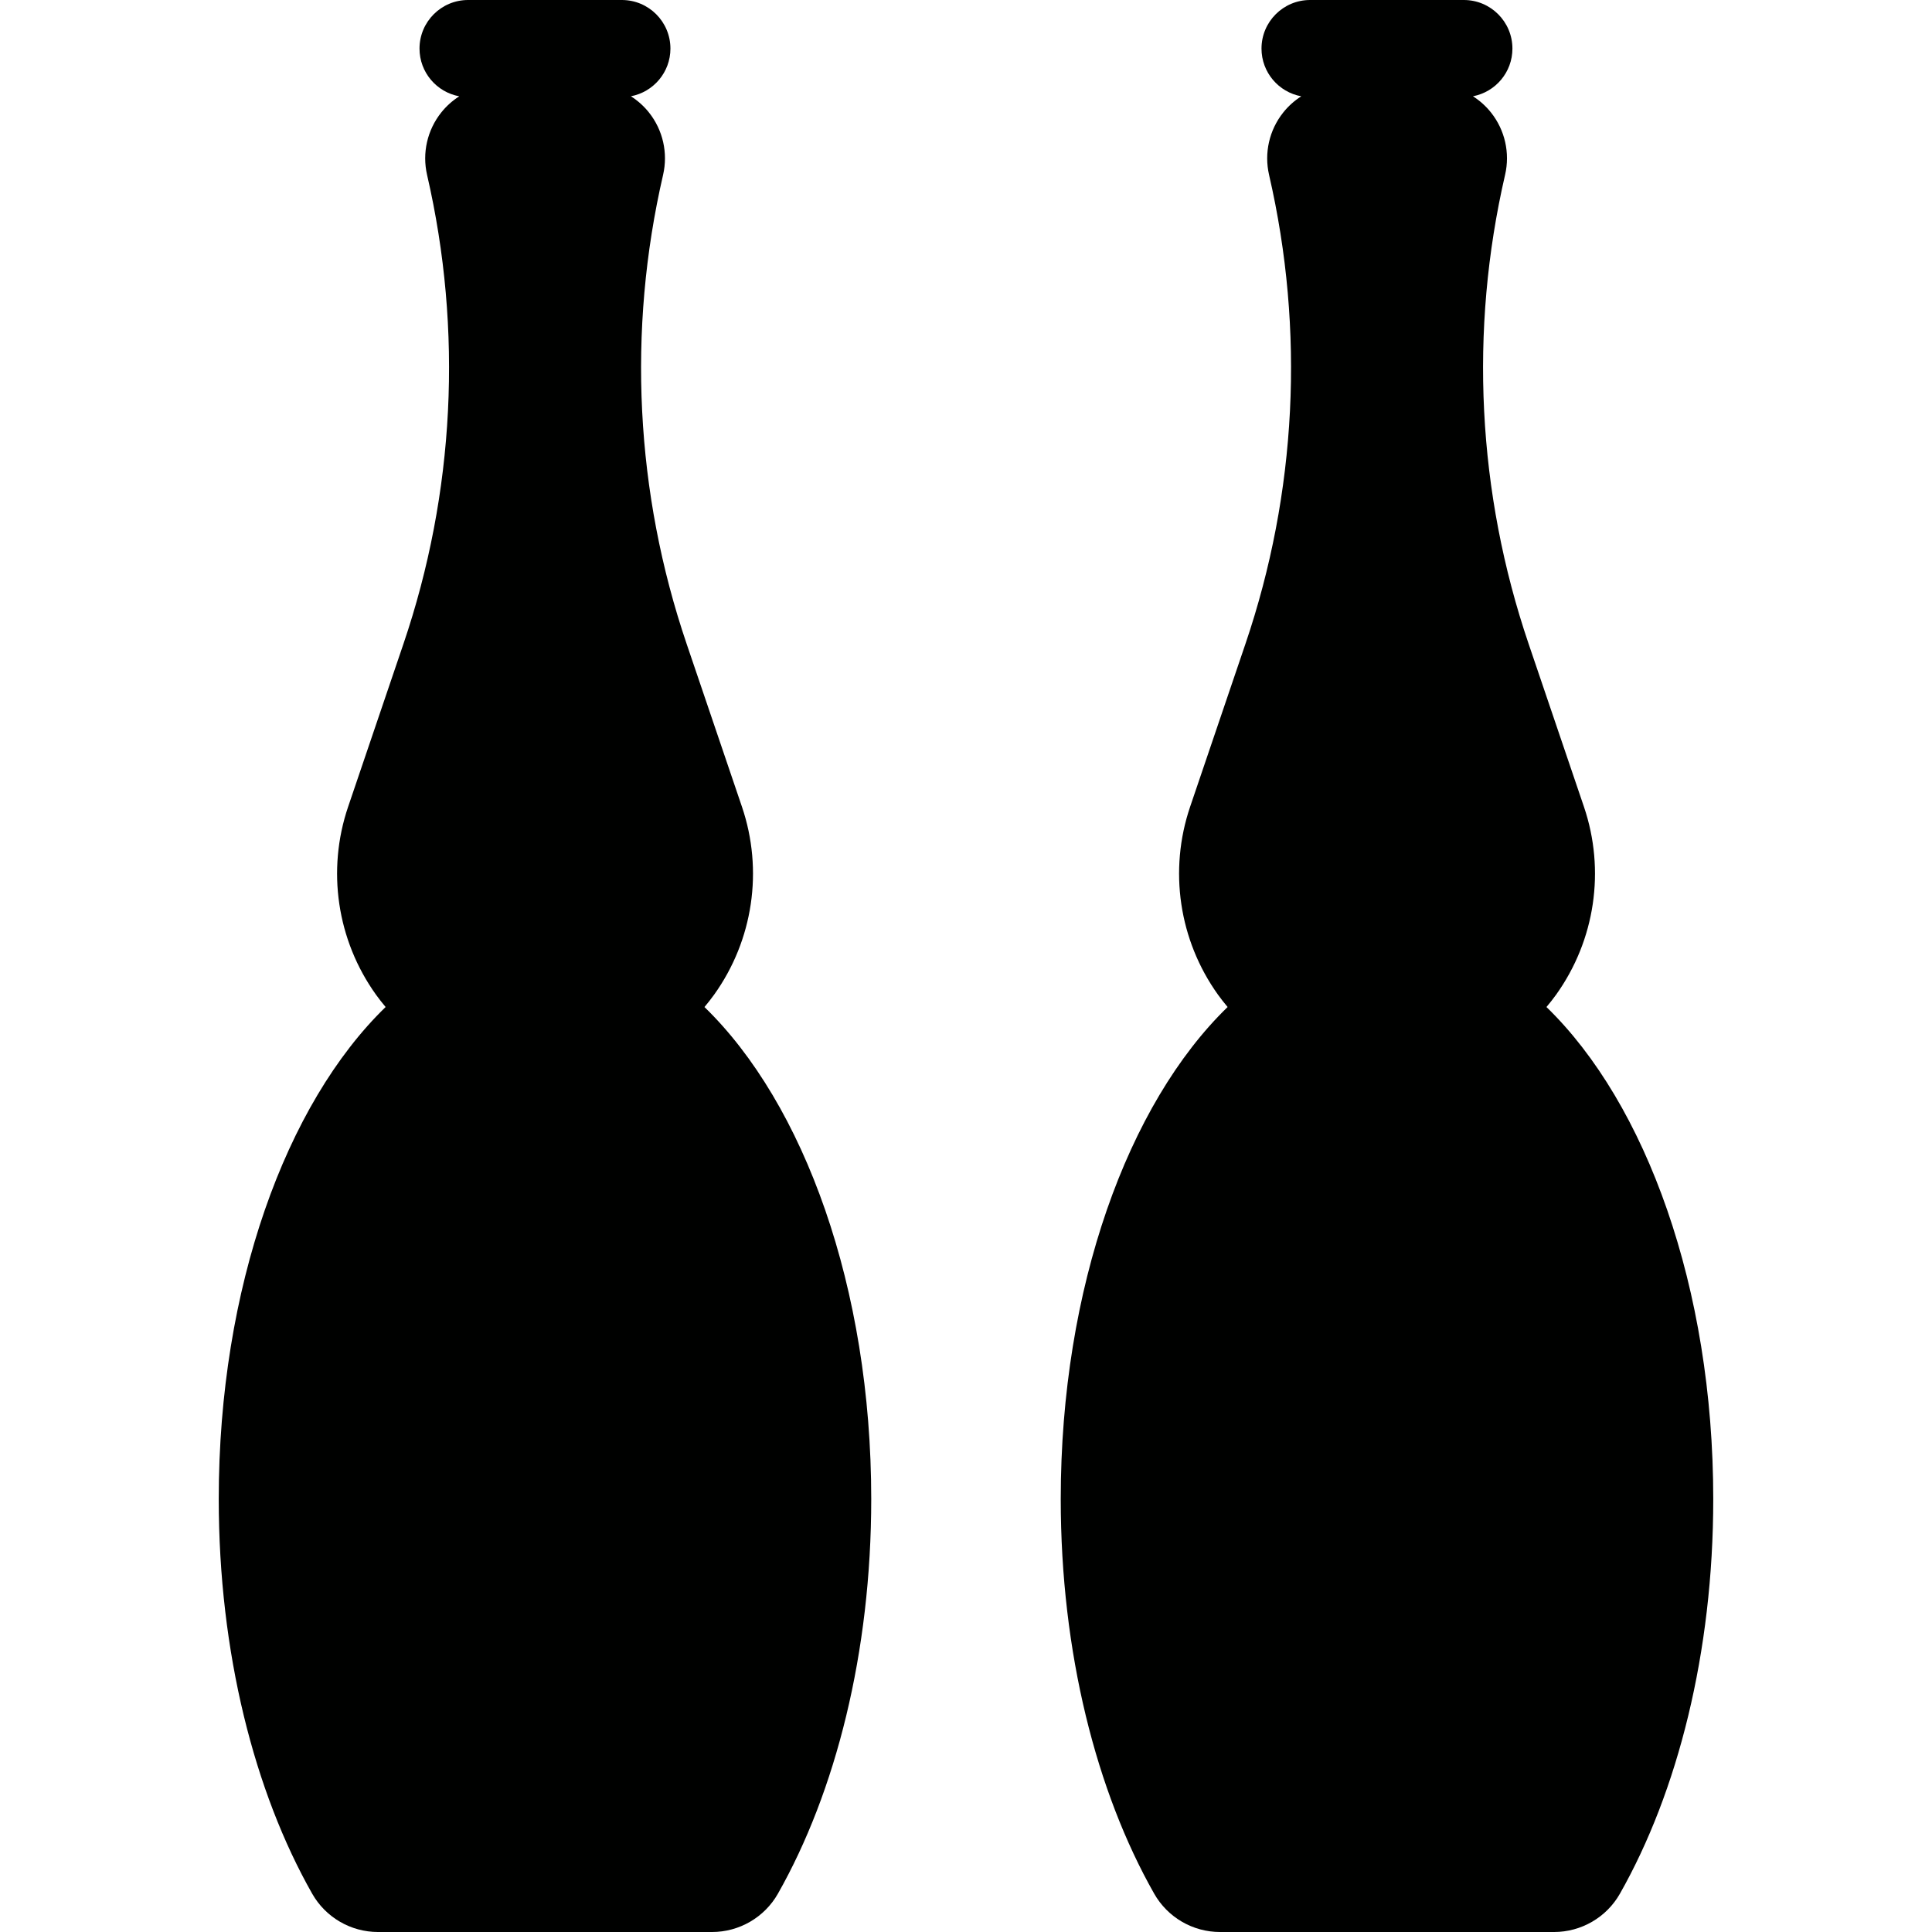
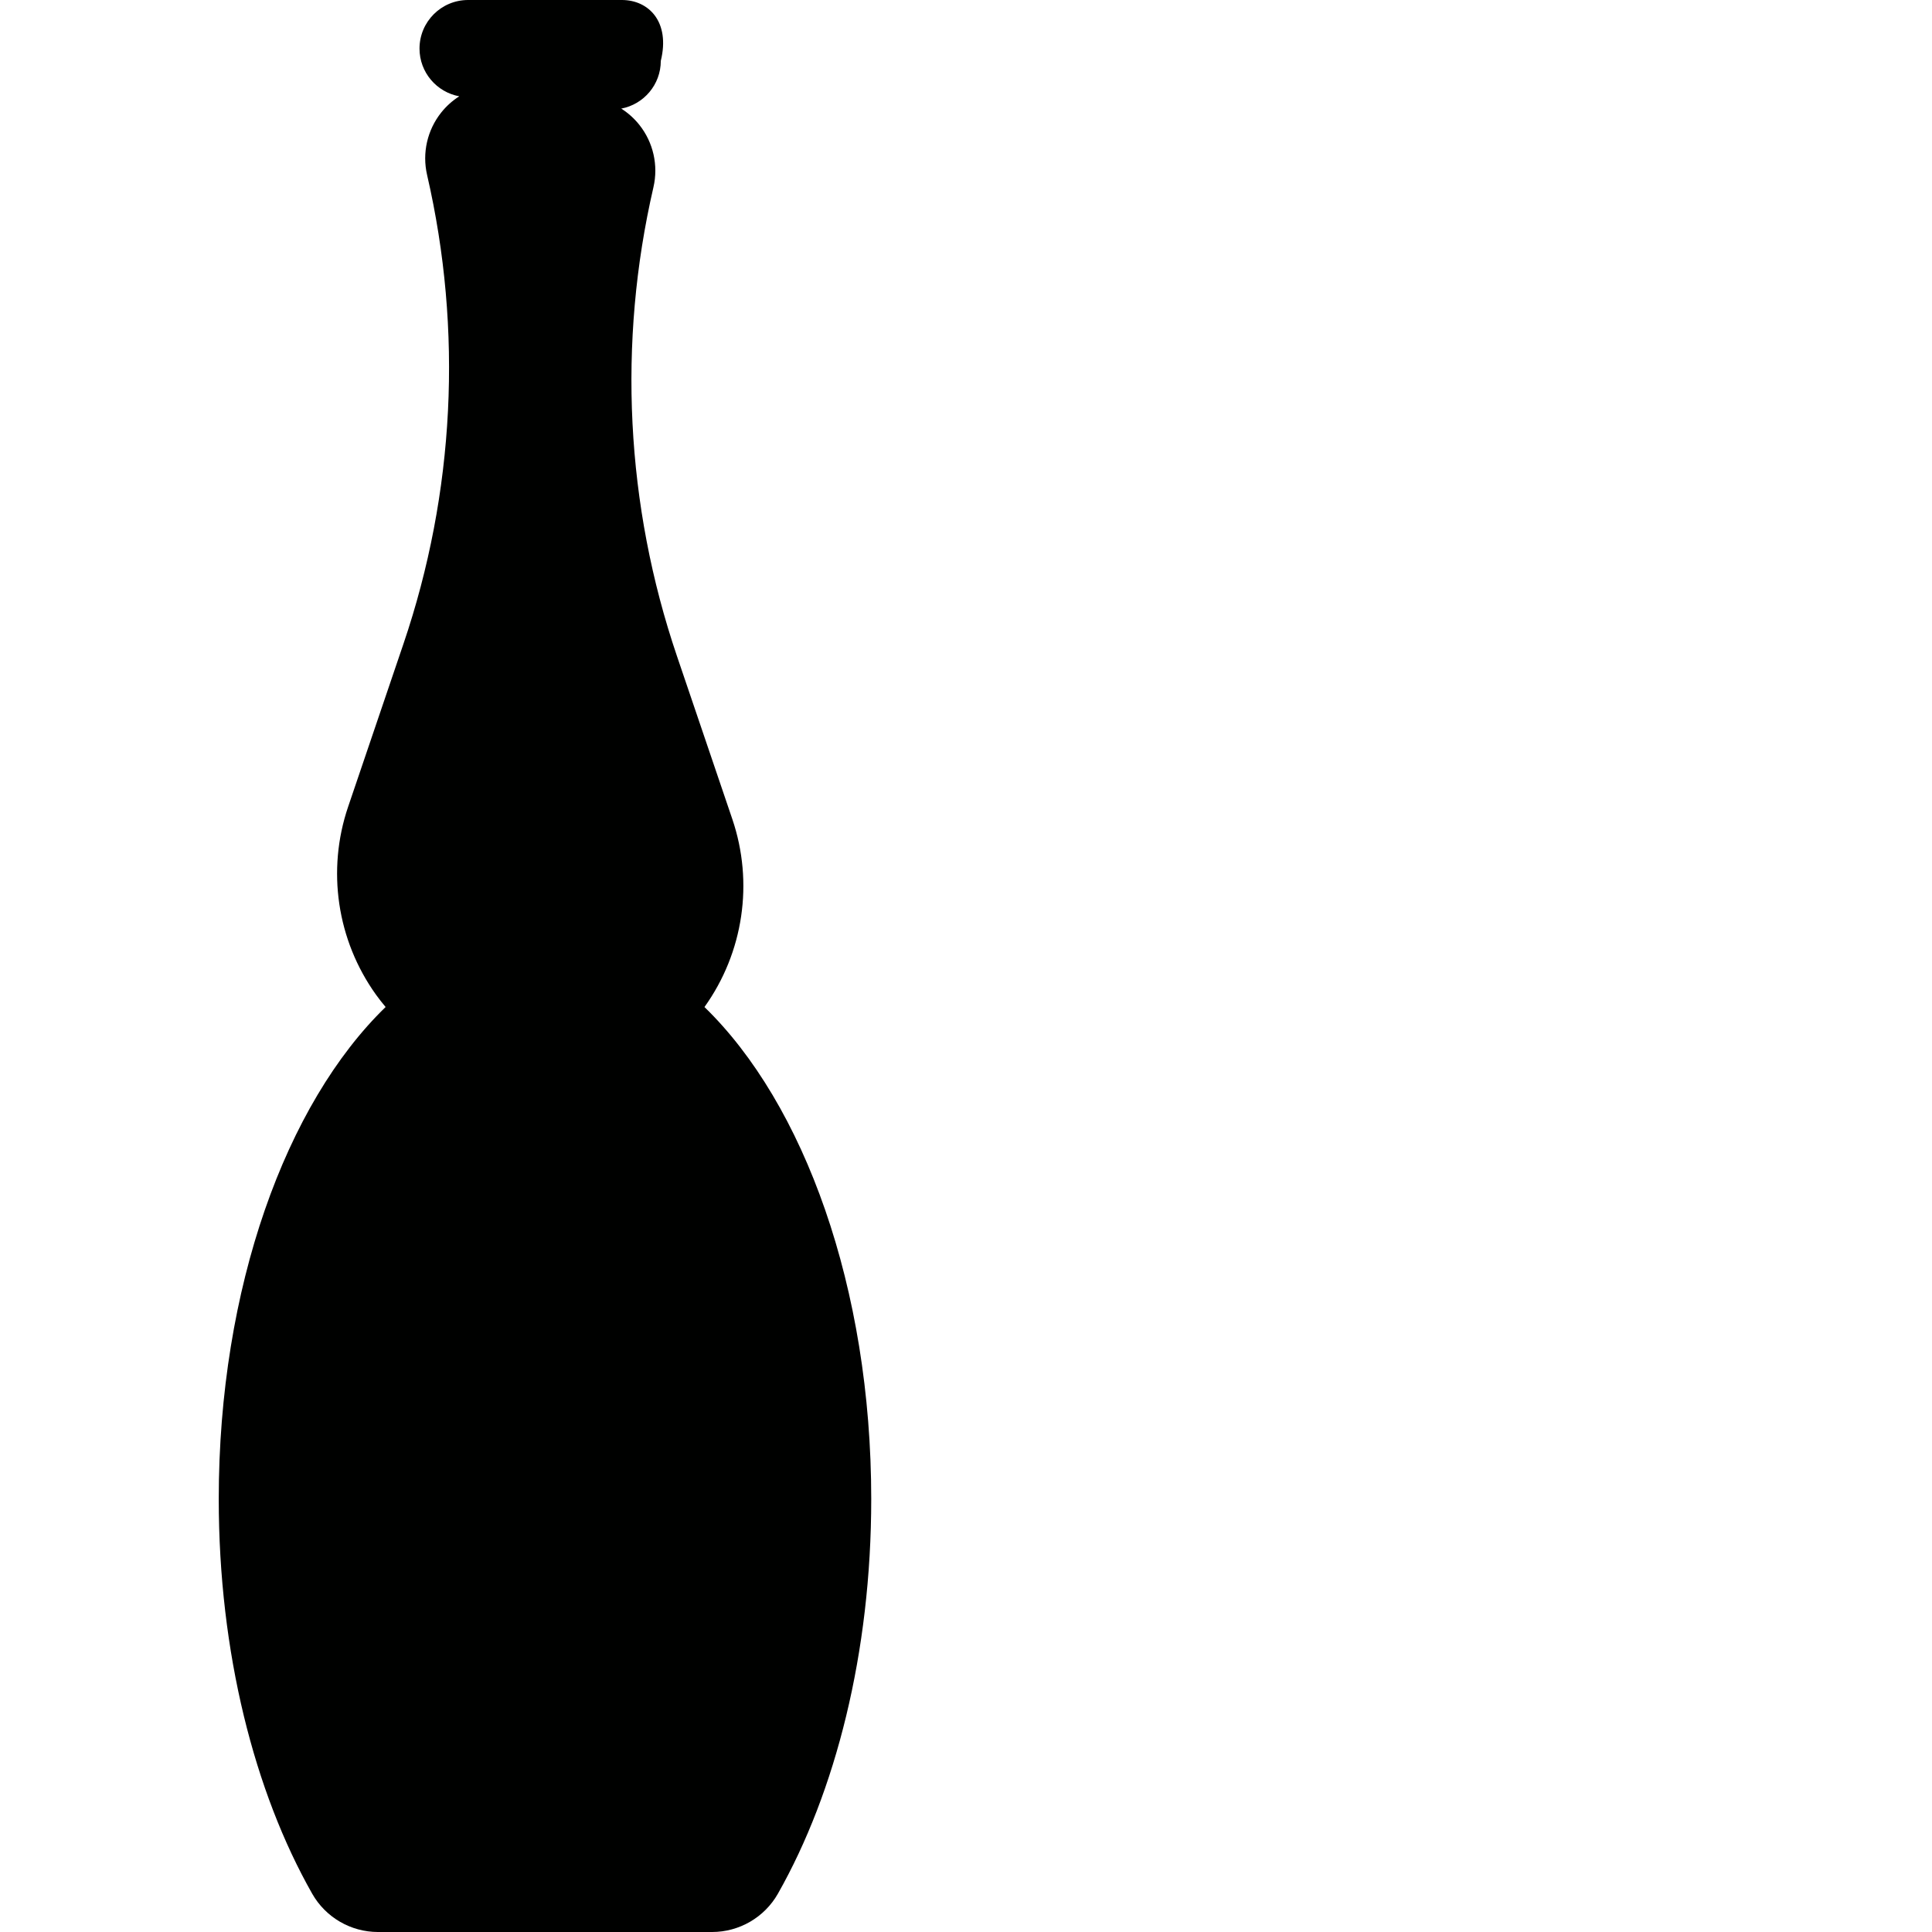
<svg xmlns="http://www.w3.org/2000/svg" height="800px" width="800px" version="1.1" id="Capa_1" viewBox="0 0 497.161 497.161" xml:space="preserve">
  <g id="spice-rack">
-     <path style="fill:#000100;" d="M181.28,259.14c0.858-1.025,1.693-2.076,2.48-3.173c10.046-14.022,12.715-32.028,7.167-48.361   l-14.233-41.908c-13.207-38.884-15.307-80.68-6.064-120.69v-0.008c1.299-5.621-0.036-11.529-3.629-16.045   c-1.322-1.663-2.902-3.066-4.652-4.18c5.789-1.094,10.173-6.17,10.173-12.275C172.521,5.598,166.923,0,160.022,0h-39.57   c-6.9,0-12.499,5.598-12.499,12.499c0,6.127,4.413,11.215,10.231,12.283c-1.748,1.115-3.324,2.515-4.645,4.175   c-3.596,4.519-4.936,10.43-3.637,16.056l0.003,0.016c9.227,39.997,7.12,81.775-6.081,120.645l-14.238,41.922   c-5.549,16.334-2.879,34.344,7.168,48.367c0.785,1.096,1.621,2.145,2.479,3.17c-25.627,24.836-42.942,72.217-42.942,126.601   c0,39.55,9.19,75.39,24.045,101.567c3.46,6.098,9.938,9.861,16.946,9.861h85.953c7.003,0,13.494-3.773,16.949-9.865   c14.848-26.176,24.012-62.014,24.012-101.564C224.196,331.354,206.892,283.979,181.28,259.14z" />
-     <path style="fill:#000100;" d="M397.95,259.136c0.858-1.024,1.694-2.072,2.48-3.169c10.045-14.022,12.714-32.028,7.166-48.36   l-14.232-41.909c-13.207-38.884-15.308-80.68-6.066-120.69l0.006-0.025c1.299-5.617-0.037-11.521-3.627-16.033   c-1.321-1.662-2.896-3.063-4.646-4.176c5.783-1.098,10.16-6.172,10.16-12.273C389.19,5.598,383.592,0,376.691,0h-39.569   c-6.902,0-12.5,5.598-12.5,12.499c0,6.127,4.414,11.215,10.23,12.283c-1.746,1.115-3.324,2.515-4.645,4.175   c-3.596,4.519-4.934,10.43-3.635,16.056l0.002,0.016c9.227,39.997,7.121,81.775-6.08,120.645l-14.238,41.922   c-5.549,16.334-2.88,34.344,7.167,48.367c0.786,1.097,1.622,2.145,2.48,3.172c-25.628,24.836-42.943,72.217-42.943,126.599   c0,39.55,9.193,75.39,24.047,101.565c3.459,6.098,9.936,9.863,16.947,9.863h85.953c7.004,0,13.496-3.774,16.951-9.866   c14.846-26.177,24.013-62.015,24.013-101.563C440.871,331.353,423.565,283.976,397.95,259.136z" />
+     <path style="fill:#000100;" d="M181.28,259.14c10.046-14.022,12.715-32.028,7.167-48.361   l-14.233-41.908c-13.207-38.884-15.307-80.68-6.064-120.69v-0.008c1.299-5.621-0.036-11.529-3.629-16.045   c-1.322-1.663-2.902-3.066-4.652-4.18c5.789-1.094,10.173-6.17,10.173-12.275C172.521,5.598,166.923,0,160.022,0h-39.57   c-6.9,0-12.499,5.598-12.499,12.499c0,6.127,4.413,11.215,10.231,12.283c-1.748,1.115-3.324,2.515-4.645,4.175   c-3.596,4.519-4.936,10.43-3.637,16.056l0.003,0.016c9.227,39.997,7.12,81.775-6.081,120.645l-14.238,41.922   c-5.549,16.334-2.879,34.344,7.168,48.367c0.785,1.096,1.621,2.145,2.479,3.17c-25.627,24.836-42.942,72.217-42.942,126.601   c0,39.55,9.19,75.39,24.045,101.567c3.46,6.098,9.938,9.861,16.946,9.861h85.953c7.003,0,13.494-3.773,16.949-9.865   c14.848-26.176,24.012-62.014,24.012-101.564C224.196,331.354,206.892,283.979,181.28,259.14z" />
  </g>
</svg>